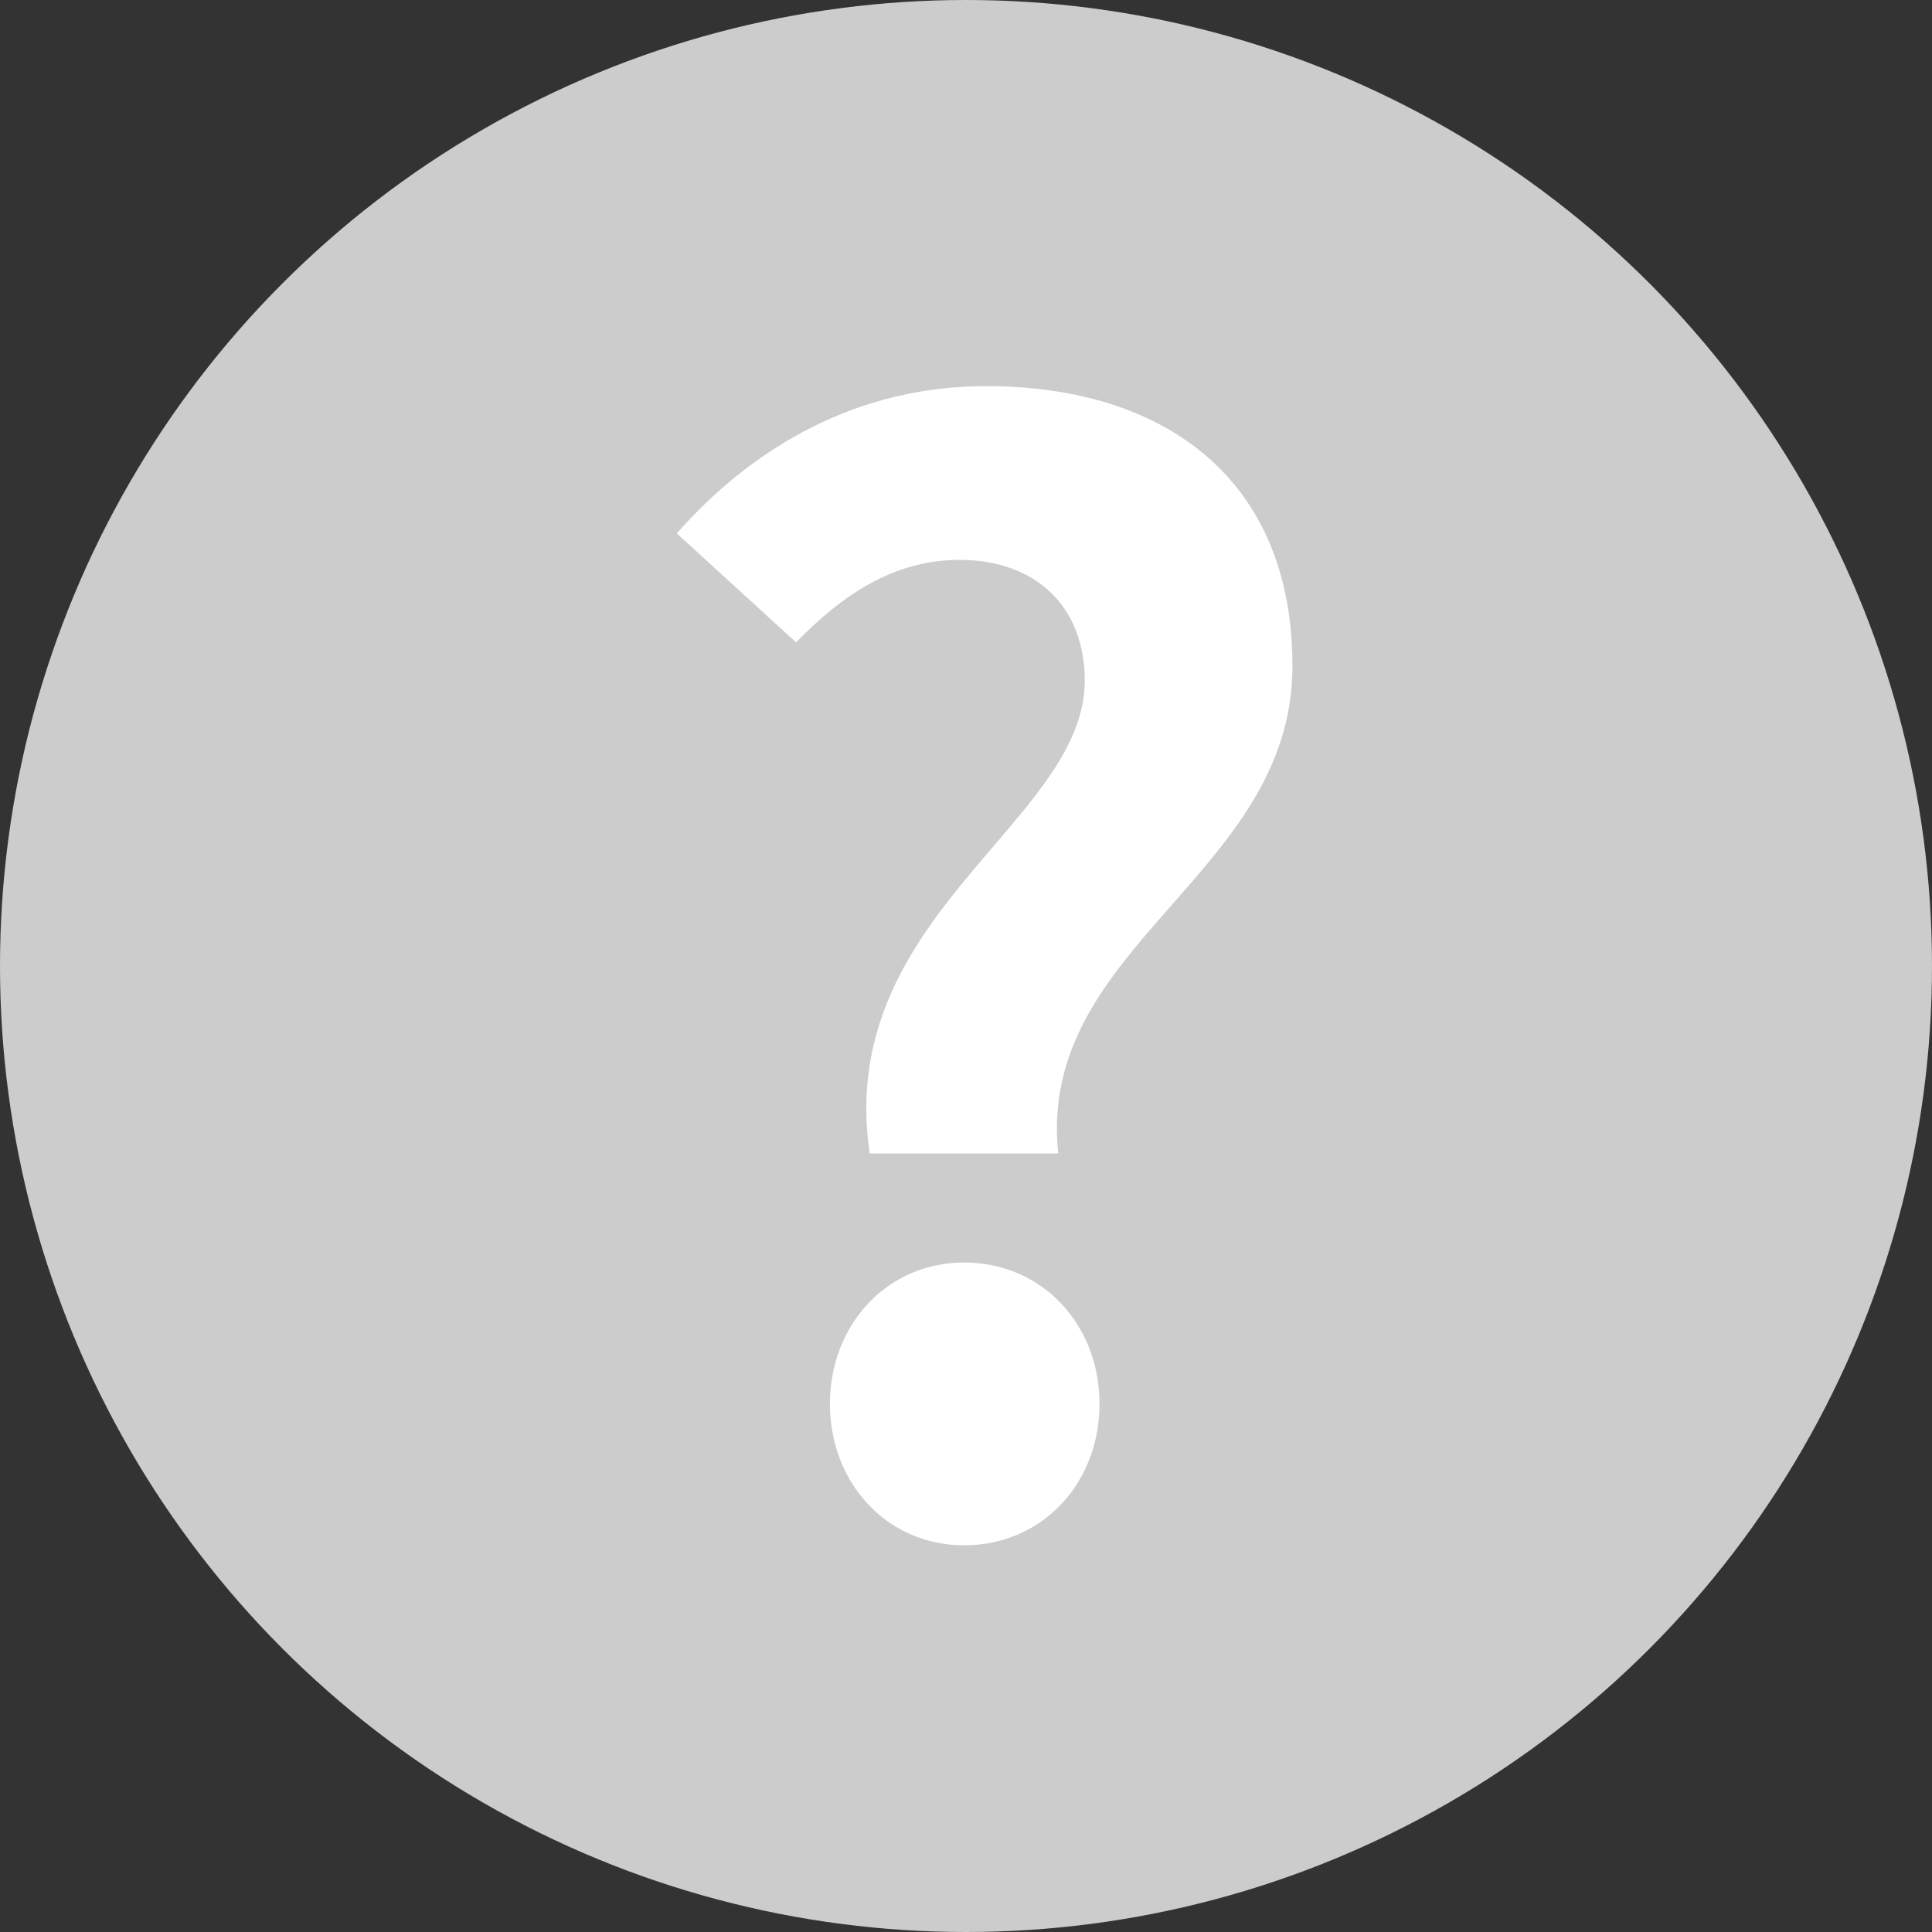
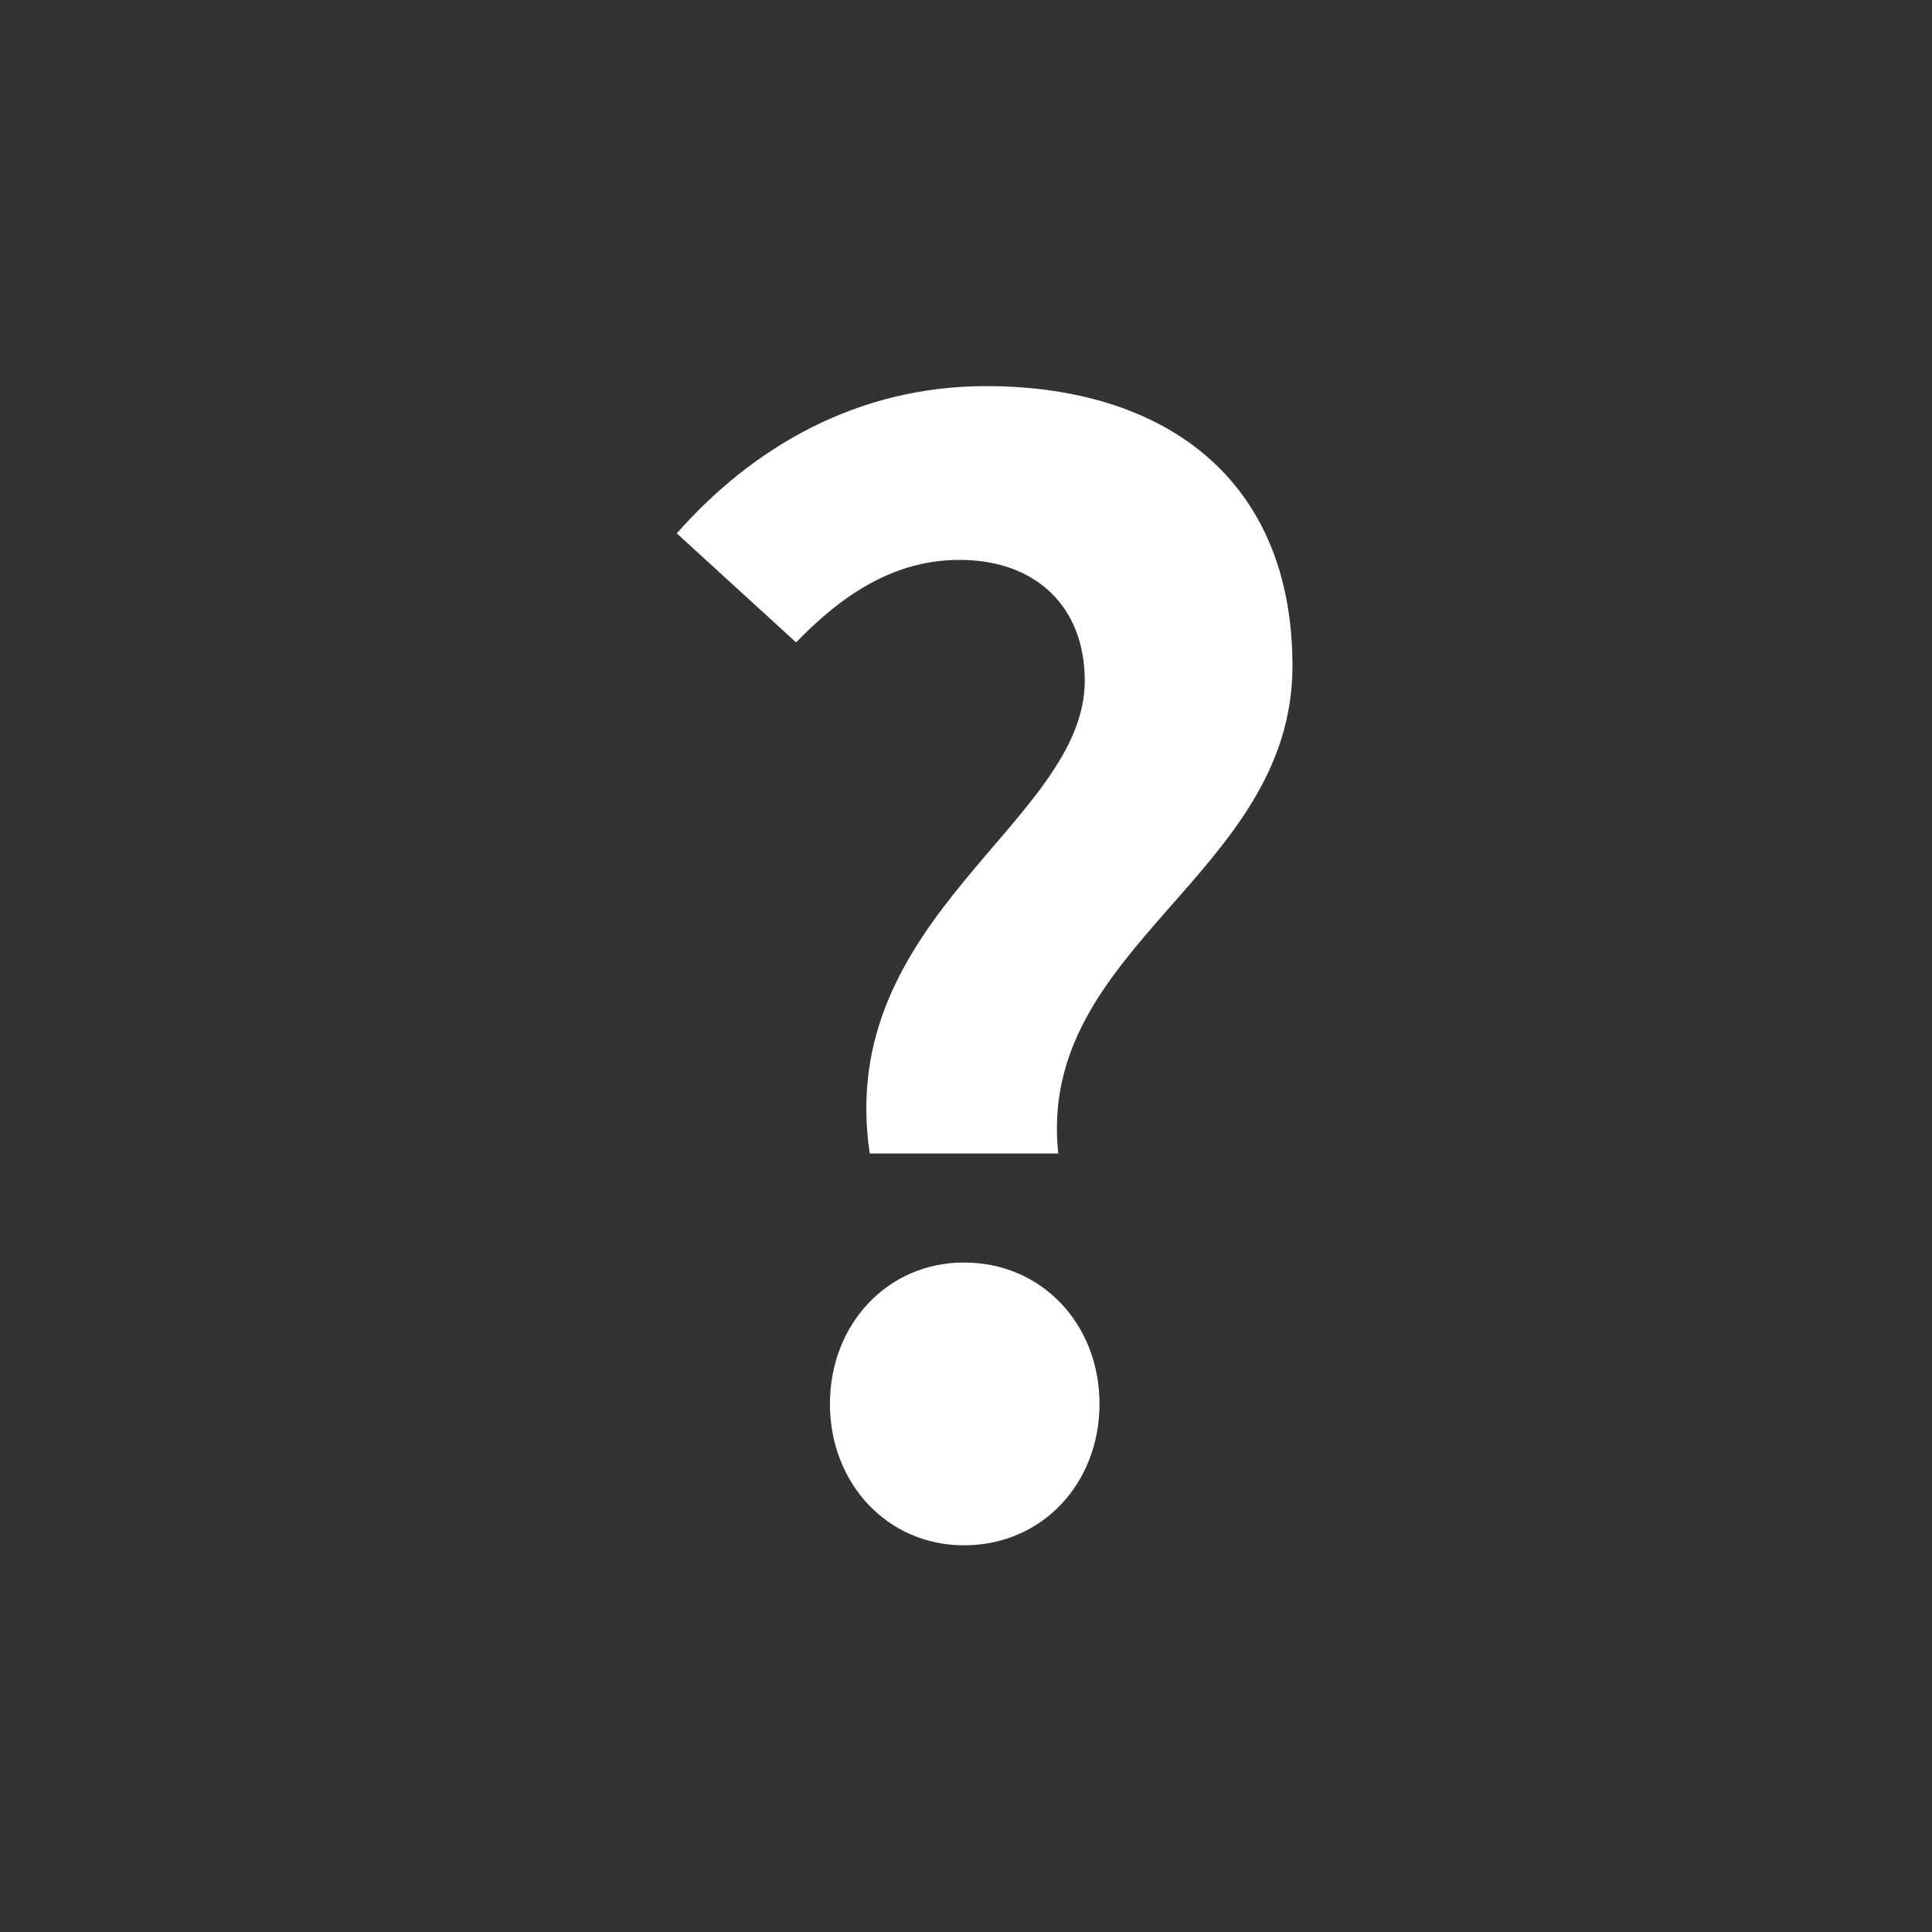
<svg xmlns="http://www.w3.org/2000/svg" width="40" height="40" viewBox="0 0 40 40" fill="none">
  <rect x="0" y="0" width="40" height="40" fill="#333333" stroke="none" />
-   <circle cx="20" cy="20" r="20" fill="#CCCCCC" />
  <path d="M18.007 23.882H21.91C21.453 19.582 26.759 18.118 26.759 13.788C26.759 9.885 24.075 7.994 20.416 7.994C17.763 7.994 15.598 9.244 14.012 11.043L16.482 13.3C17.458 12.294 18.525 11.592 19.867 11.592C21.453 11.592 22.459 12.568 22.459 14.093C22.459 17.021 17.275 18.972 18.007 23.882ZM19.958 31.994C21.575 31.994 22.764 30.713 22.764 29.066C22.764 27.42 21.575 26.139 19.958 26.139C18.373 26.139 17.183 27.42 17.183 29.066C17.183 30.713 18.373 31.994 19.958 31.994Z" fill="white" />
</svg>